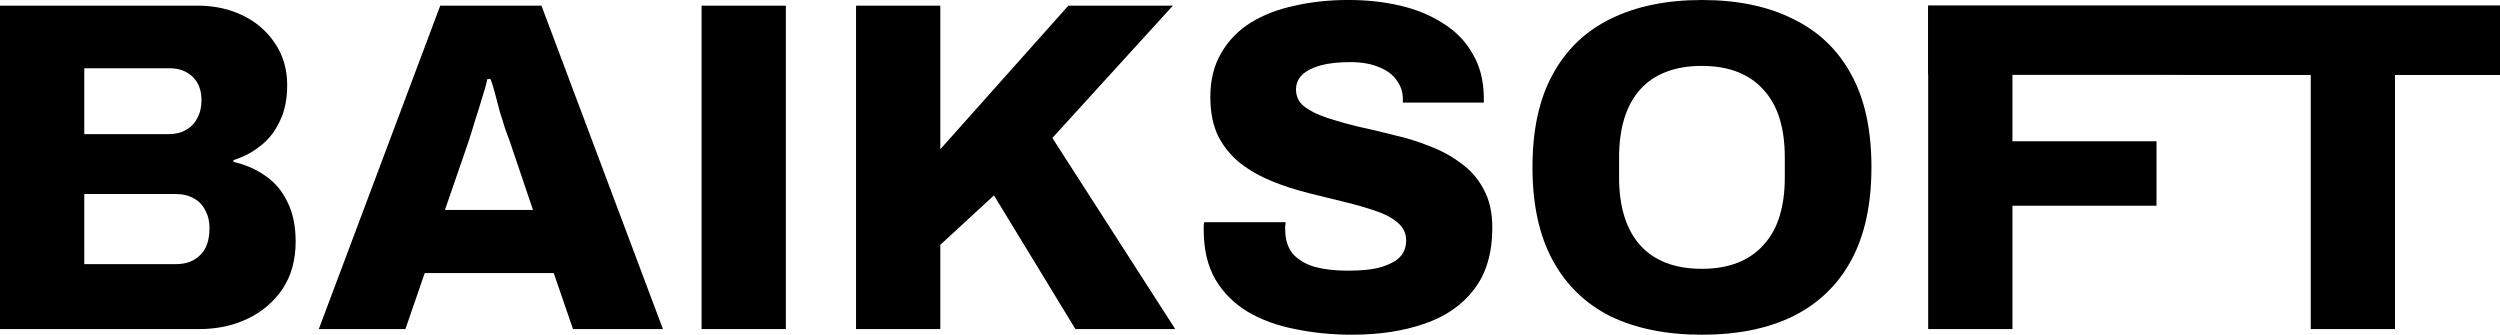
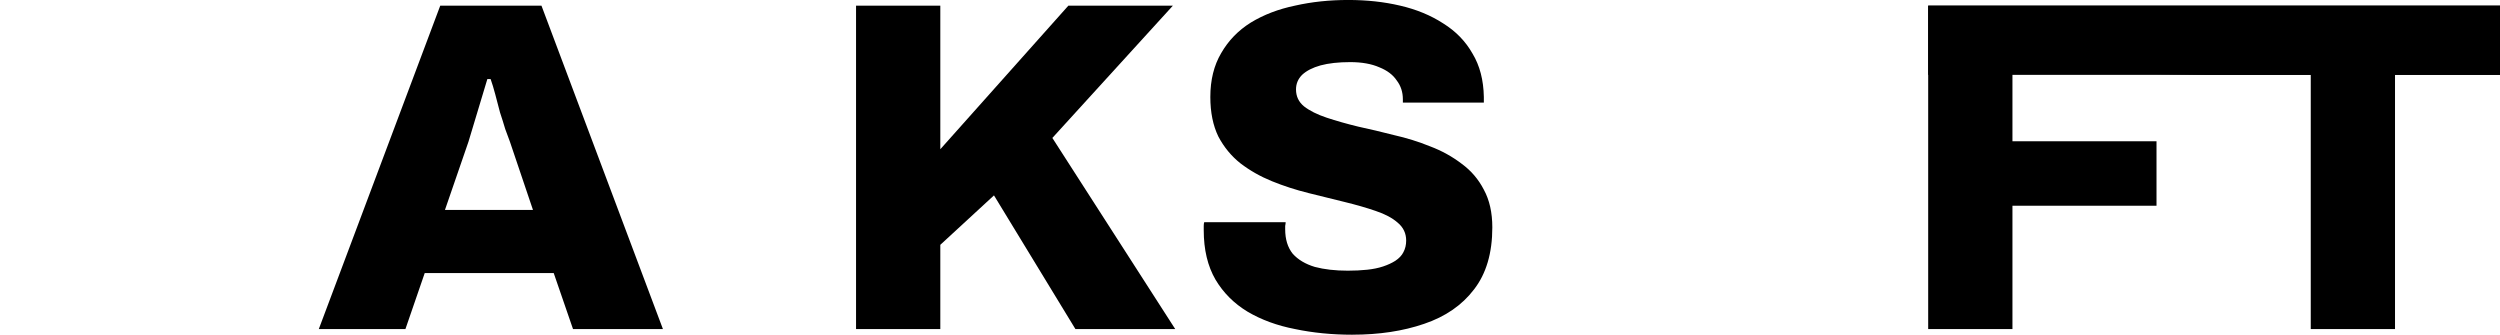
<svg xmlns="http://www.w3.org/2000/svg" width="801.294" height="107.286" viewBox="0 0 212.009 28.386" version="1.1" id="svg5">
  <defs id="defs2" />
  <g id="layer2" style="display:inline" transform="translate(-29.462,-121.274)">
-     <rect style="fill:#ffffff;fill-opacity:1;stroke-width:3.963;stroke-linecap:square;stroke-linejoin:bevel;paint-order:markers stroke fill" id="rect1099" width="270.933" height="270.933" x="-8.8817842e-16" y="0" ry="0" />
    <rect style="fill:#000000;stroke-width:41.01;stroke-linejoin:round;paint-order:markers fill stroke" id="rect1411" width="48.492" height="5.869" x="192.979" y="121.753" />
  </g>
  <g id="layer1" style="display:inline" transform="translate(-29.462,-121.274)">
    <g id="g1542" style="fill:#000000">
-       <path id="path1260" style="font-weight:800;font-size:33.481px;line-height:1.25;font-family:Archivo;-inkscape-font-specification:'Archivo Ultra-Bold';fill:#000000;stroke-width:0.998" d="m 29.462,121.753 v 27.428 h 16.888 c 1.517,0 2.888,-0.293 4.112,-0.878 1.224,-0.586 2.209,-1.424 2.955,-2.515 0.745,-1.118 1.118,-2.462 1.118,-4.032 0,-1.331 -0.239,-2.462 -0.718,-3.393 -0.452,-0.932 -1.078,-1.664 -1.877,-2.196 -0.798,-0.559 -1.69,-0.945 -2.675,-1.158 v -0.16 c 0.852,-0.266 1.61,-0.665 2.276,-1.197 0.692,-0.532 1.238,-1.224 1.637,-2.076 0.426,-0.852 0.639,-1.877 0.639,-3.074 0,-1.357 -0.346,-2.542 -1.038,-3.554 -0.665,-1.011 -1.57,-1.796 -2.715,-2.355 -1.144,-0.559 -2.422,-0.839 -3.833,-0.839 z m 7.147,5.31 h 7.266 c 0.772,0 1.411,0.239 1.916,0.718 0.506,0.479 0.759,1.145 0.759,1.996 0,0.586 -0.12,1.091 -0.359,1.517 -0.213,0.426 -0.532,0.759 -0.958,0.998 -0.399,0.24 -0.892,0.359 -1.478,0.359 h -7.146 z m 0,10.66 h 7.666 c 0.639,0 1.171,0.12 1.597,0.359 0.452,0.24 0.785,0.586 0.998,1.038 0.24,0.426 0.359,0.918 0.359,1.477 0,1.038 -0.266,1.81 -0.799,2.316 -0.506,0.506 -1.184,0.759 -2.036,0.759 h -7.785 z" />
-       <path id="path1256" style="font-weight:800;font-size:33.481px;line-height:1.25;font-family:Archivo;-inkscape-font-specification:'Archivo Ultra-Bold';fill:#000000;stroke-width:0.998" d="m 66.797,121.753 -10.3,27.428 h 7.346 l 1.637,-4.751 H 76.419 l 1.637,4.751 h 7.625 L 75.38,121.753 Z m 3.993,6.228 h 0.279 c 0.133,0.373 0.266,0.812 0.399,1.317 0.133,0.506 0.266,1.012 0.399,1.518 0.16,0.479 0.306,0.944 0.439,1.397 0.16,0.426 0.292,0.786 0.399,1.078 l 1.956,5.789 h -7.466 l 1.996,-5.789 c 0.16,-0.479 0.333,-1.039 0.519,-1.677 0.213,-0.639 0.413,-1.278 0.599,-1.916 0.213,-0.639 0.373,-1.211 0.479,-1.717 z" />
-       <path id="path1246" style="font-weight:800;font-size:33.481px;line-height:1.25;font-family:Archivo;-inkscape-font-specification:'Archivo Ultra-Bold';fill:#000000;stroke-width:0.998" d="m 173.793,121.274 c -3.008,0 -5.589,0.532 -7.745,1.597 -2.129,1.038 -3.766,2.609 -4.91,4.711 -1.144,2.076 -1.717,4.697 -1.717,7.865 0,3.167 0.572,5.803 1.717,7.905 1.144,2.103 2.781,3.686 4.91,4.751 2.156,1.038 4.737,1.557 7.745,1.557 3.008,0 5.576,-0.519 7.706,-1.557 2.156,-1.065 3.806,-2.648 4.951,-4.751 1.144,-2.103 1.717,-4.738 1.717,-7.905 0,-3.167 -0.572,-5.789 -1.717,-7.865 -1.144,-2.103 -2.795,-3.673 -4.951,-4.711 -2.129,-1.065 -4.698,-1.597 -7.706,-1.597 z m 0,5.589 c 1.144,0 2.156,0.173 3.034,0.519 0.878,0.346 1.611,0.852 2.196,1.517 0.612,0.665 1.065,1.477 1.357,2.435 0.293,0.958 0.439,2.05 0.439,3.274 v 1.756 c 0,1.198 -0.147,2.276 -0.439,3.234 -0.293,0.958 -0.745,1.77 -1.357,2.436 -0.586,0.665 -1.318,1.171 -2.196,1.517 -0.878,0.346 -1.89,0.519 -3.034,0.519 -1.171,0 -2.195,-0.173 -3.074,-0.519 -0.878,-0.346 -1.611,-0.852 -2.196,-1.517 -0.586,-0.665 -1.025,-1.478 -1.317,-2.436 -0.293,-0.958 -0.439,-2.036 -0.439,-3.234 v -1.756 c 0,-1.224 0.147,-2.316 0.439,-3.274 0.293,-0.958 0.732,-1.77 1.317,-2.435 0.586,-0.665 1.318,-1.171 2.196,-1.517 0.878,-0.346 1.903,-0.519 3.074,-0.519 z" />
-       <path style="font-weight:800;font-size:33.481px;line-height:1.25;font-family:Archivo;-inkscape-font-specification:'Archivo Ultra-Bold';fill:#000000;stroke-width:0.998" d="M 88.958,149.18 V 121.753 h 7.146 v 27.428 z" id="path1254" />
+       <path id="path1256" style="font-weight:800;font-size:33.481px;line-height:1.25;font-family:Archivo;-inkscape-font-specification:'Archivo Ultra-Bold';fill:#000000;stroke-width:0.998" d="m 66.797,121.753 -10.3,27.428 h 7.346 l 1.637,-4.751 H 76.419 l 1.637,4.751 h 7.625 L 75.38,121.753 Z m 3.993,6.228 h 0.279 c 0.133,0.373 0.266,0.812 0.399,1.317 0.133,0.506 0.266,1.012 0.399,1.518 0.16,0.479 0.306,0.944 0.439,1.397 0.16,0.426 0.292,0.786 0.399,1.078 l 1.956,5.789 h -7.466 l 1.996,-5.789 z" />
      <path style="font-weight:800;font-size:33.481px;line-height:1.25;font-family:Archivo;-inkscape-font-specification:'Archivo Ultra-Bold';fill:#000000;stroke-width:0.998" d="M 102.058,149.18 V 121.753 h 7.146 v 12.177 L 120.064,121.753 h 8.863 l -10.221,11.219 10.42,16.209 h -8.464 l -6.907,-11.338 -4.551,4.192 v 7.146 z" id="path1252" />
      <path style="font-weight:800;font-size:33.481px;line-height:1.25;font-family:Archivo;-inkscape-font-specification:'Archivo Ultra-Bold';fill:#000000;stroke-width:0.998" d="m 144.159,149.659 q -2.595,0 -4.871,-0.479 -2.276,-0.439 -4.032,-1.477 -1.717,-1.038 -2.715,-2.715 -0.998,-1.717 -0.998,-4.192 0,-0.16 0,-0.359 0,-0.2 0.04,-0.319 h 6.907 q 0,0.12 -0.04,0.319 0,0.16 0,0.279 0,1.278 0.639,2.076 0.679,0.759 1.876,1.118 1.198,0.319 2.795,0.319 0.878,0 1.637,-0.08 0.759,-0.08 1.357,-0.279 0.599,-0.2 1.038,-0.479 0.479,-0.319 0.679,-0.719 0.24,-0.439 0.24,-0.998 0,-0.918 -0.719,-1.517 -0.679,-0.599 -1.876,-0.998 -1.158,-0.399 -2.635,-0.759 -1.477,-0.359 -3.074,-0.759 -1.597,-0.399 -3.074,-0.998 -1.477,-0.599 -2.675,-1.517 -1.158,-0.918 -1.876,-2.276 -0.679,-1.397 -0.679,-3.354 0,-2.156 0.918,-3.713 0.918,-1.597 2.515,-2.595 1.637,-0.998 3.753,-1.437 2.116,-0.479 4.511,-0.479 2.355,0 4.392,0.479 2.076,0.479 3.673,1.517 1.597,0.998 2.475,2.555 0.918,1.517 0.958,3.673 v 0.479 h -6.867 v -0.279 q 0,-0.918 -0.519,-1.597 -0.479,-0.719 -1.477,-1.118 -0.998,-0.439 -2.475,-0.439 -1.477,0 -2.515,0.279 -0.998,0.279 -1.557,0.798 -0.519,0.519 -0.519,1.238 0,0.878 0.679,1.437 0.719,0.559 1.916,0.958 1.198,0.399 2.675,0.759 1.477,0.319 3.034,0.719 1.597,0.359 3.074,0.958 1.477,0.559 2.675,1.477 1.198,0.878 1.876,2.196 0.719,1.317 0.719,3.194 0,3.274 -1.557,5.27 -1.517,1.996 -4.232,2.914 -2.675,0.918 -6.068,0.918 z" id="path1250" />
      <path id="path1151" style="font-weight:800;font-size:33.481px;line-height:1.25;font-family:Archivo;-inkscape-font-specification:'Archivo Ultra-Bold';fill:#000000;stroke-width:0.998" d="M 225.422,149.18 V 127.621 h -8.903 v -5.869 h 24.952 v 5.869 h -8.903 v 21.559 z m -32.443,0 V 121.753 h 23.54 v 5.869 l -16.394,-0.279 v 5.909 h 12.217 v 5.47 h -12.217 v 10.46 z" />
    </g>
  </g>
</svg>